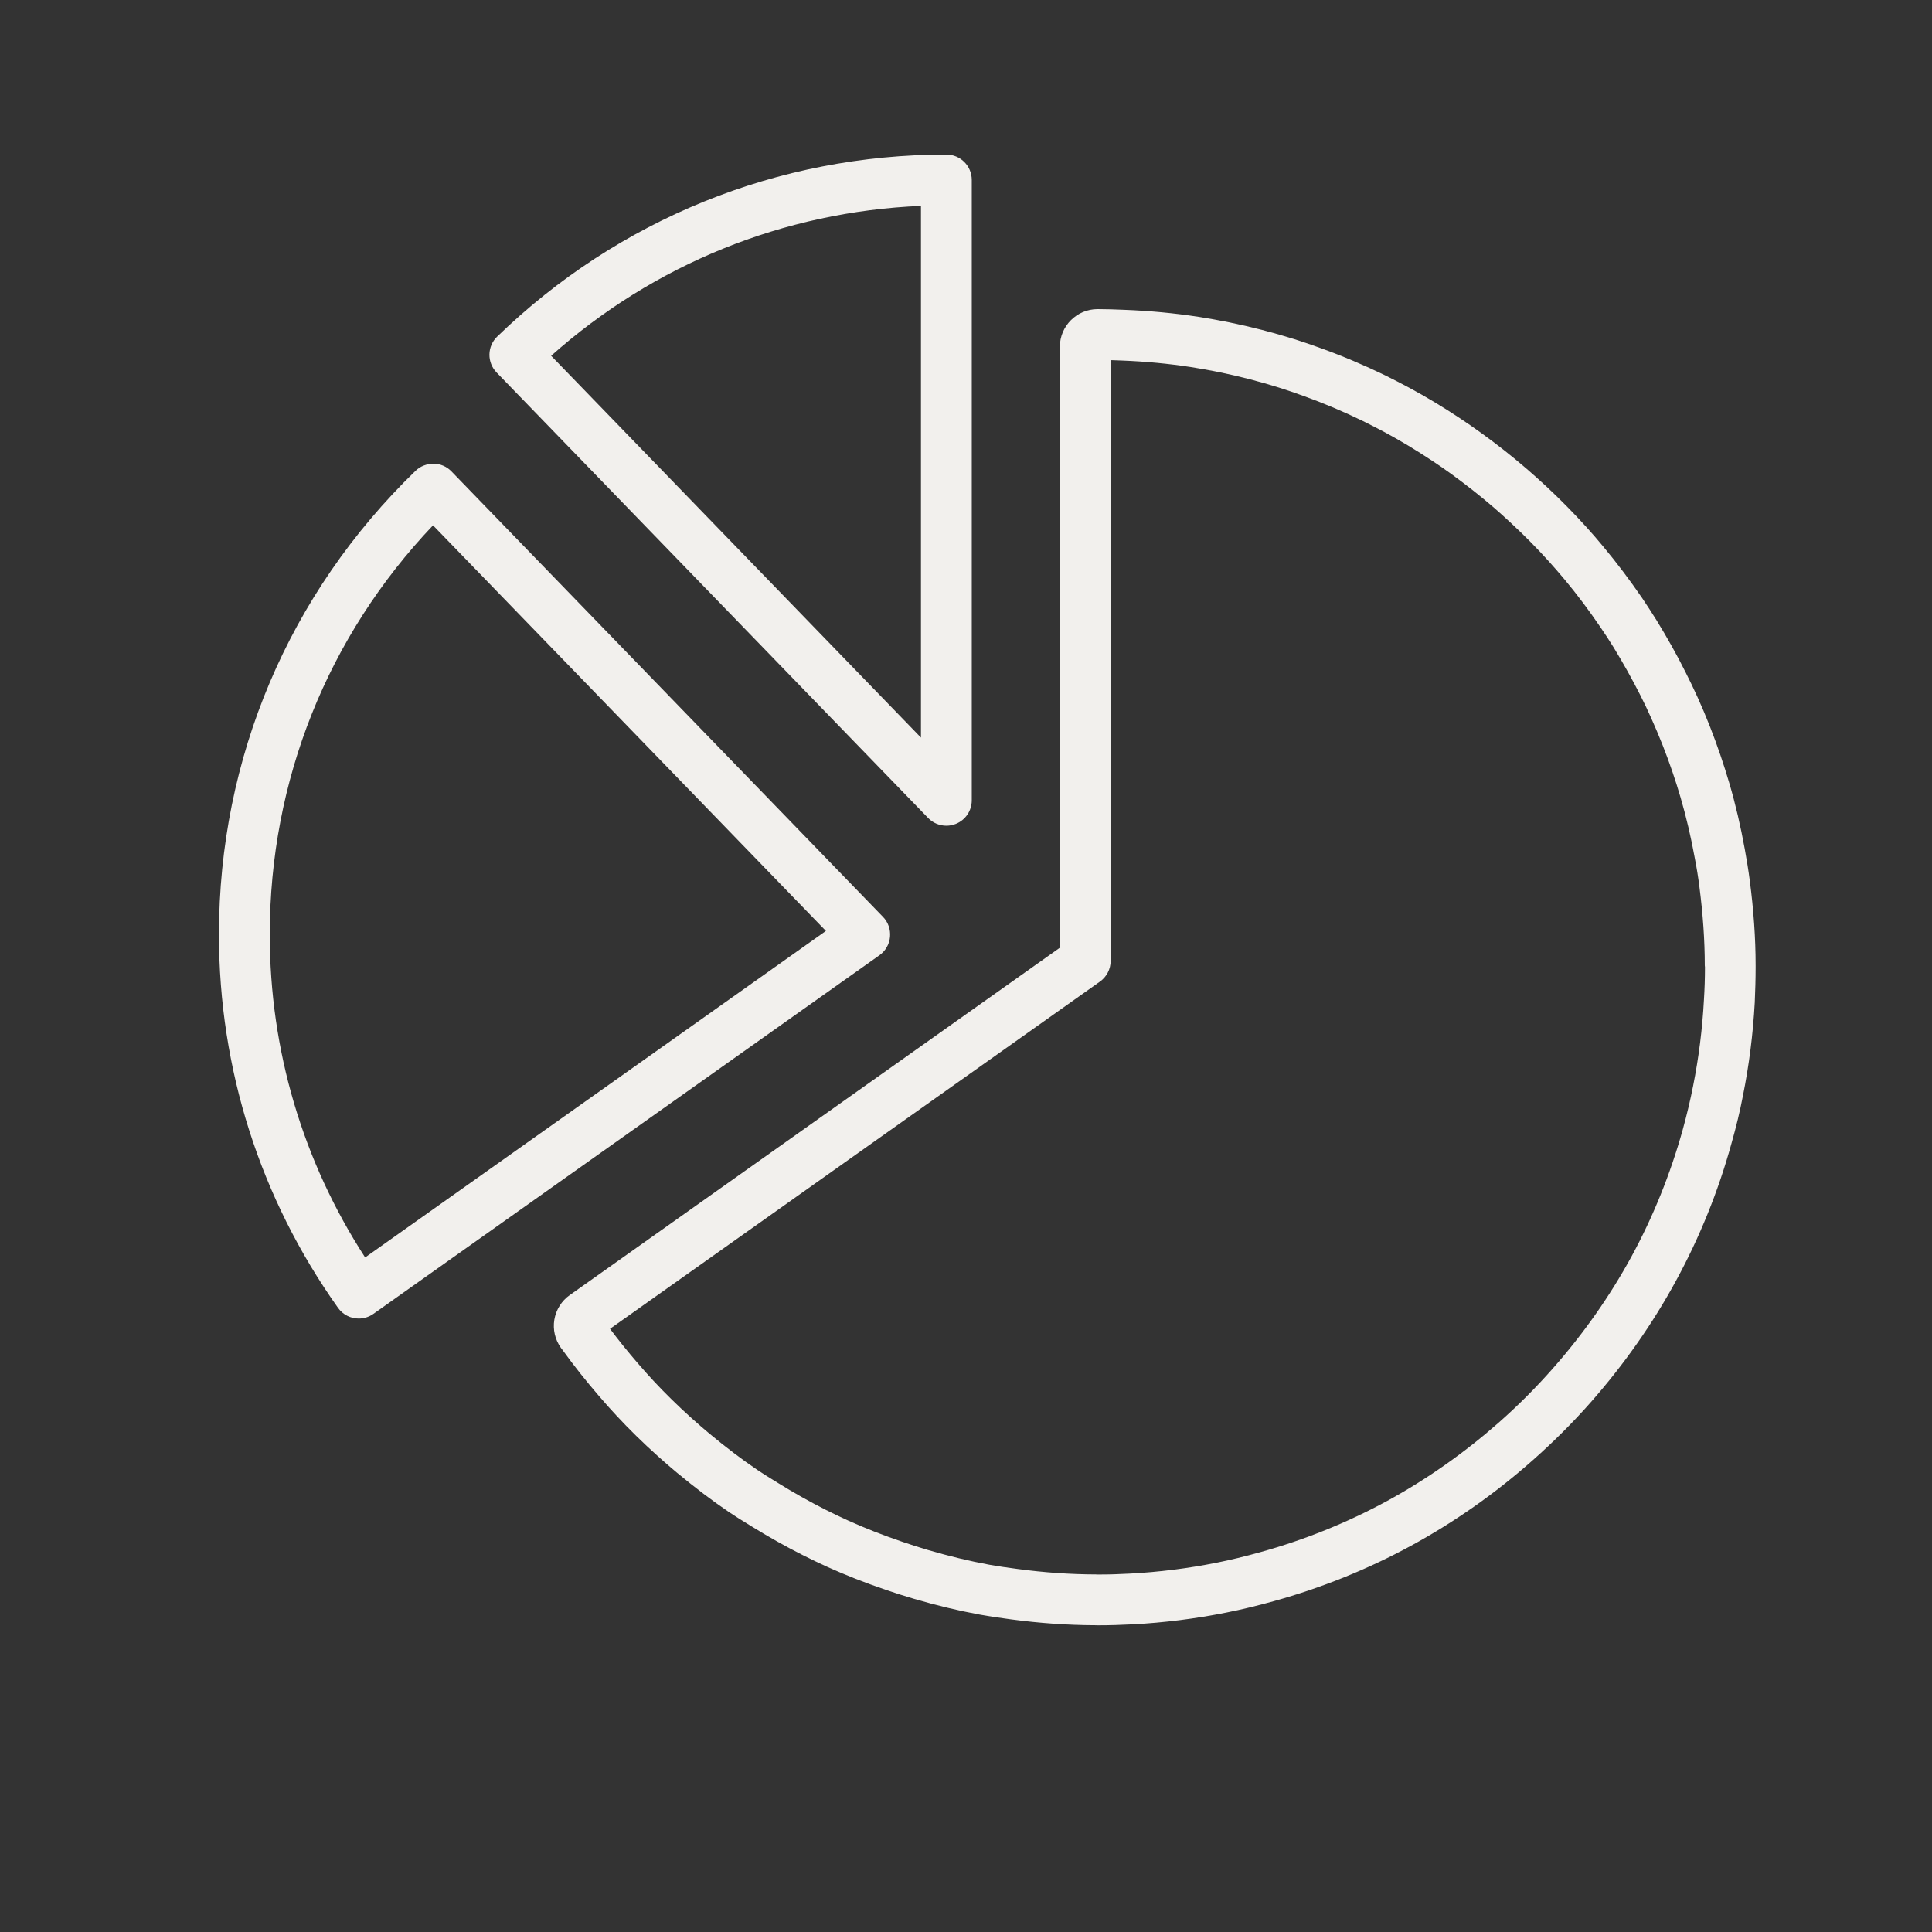
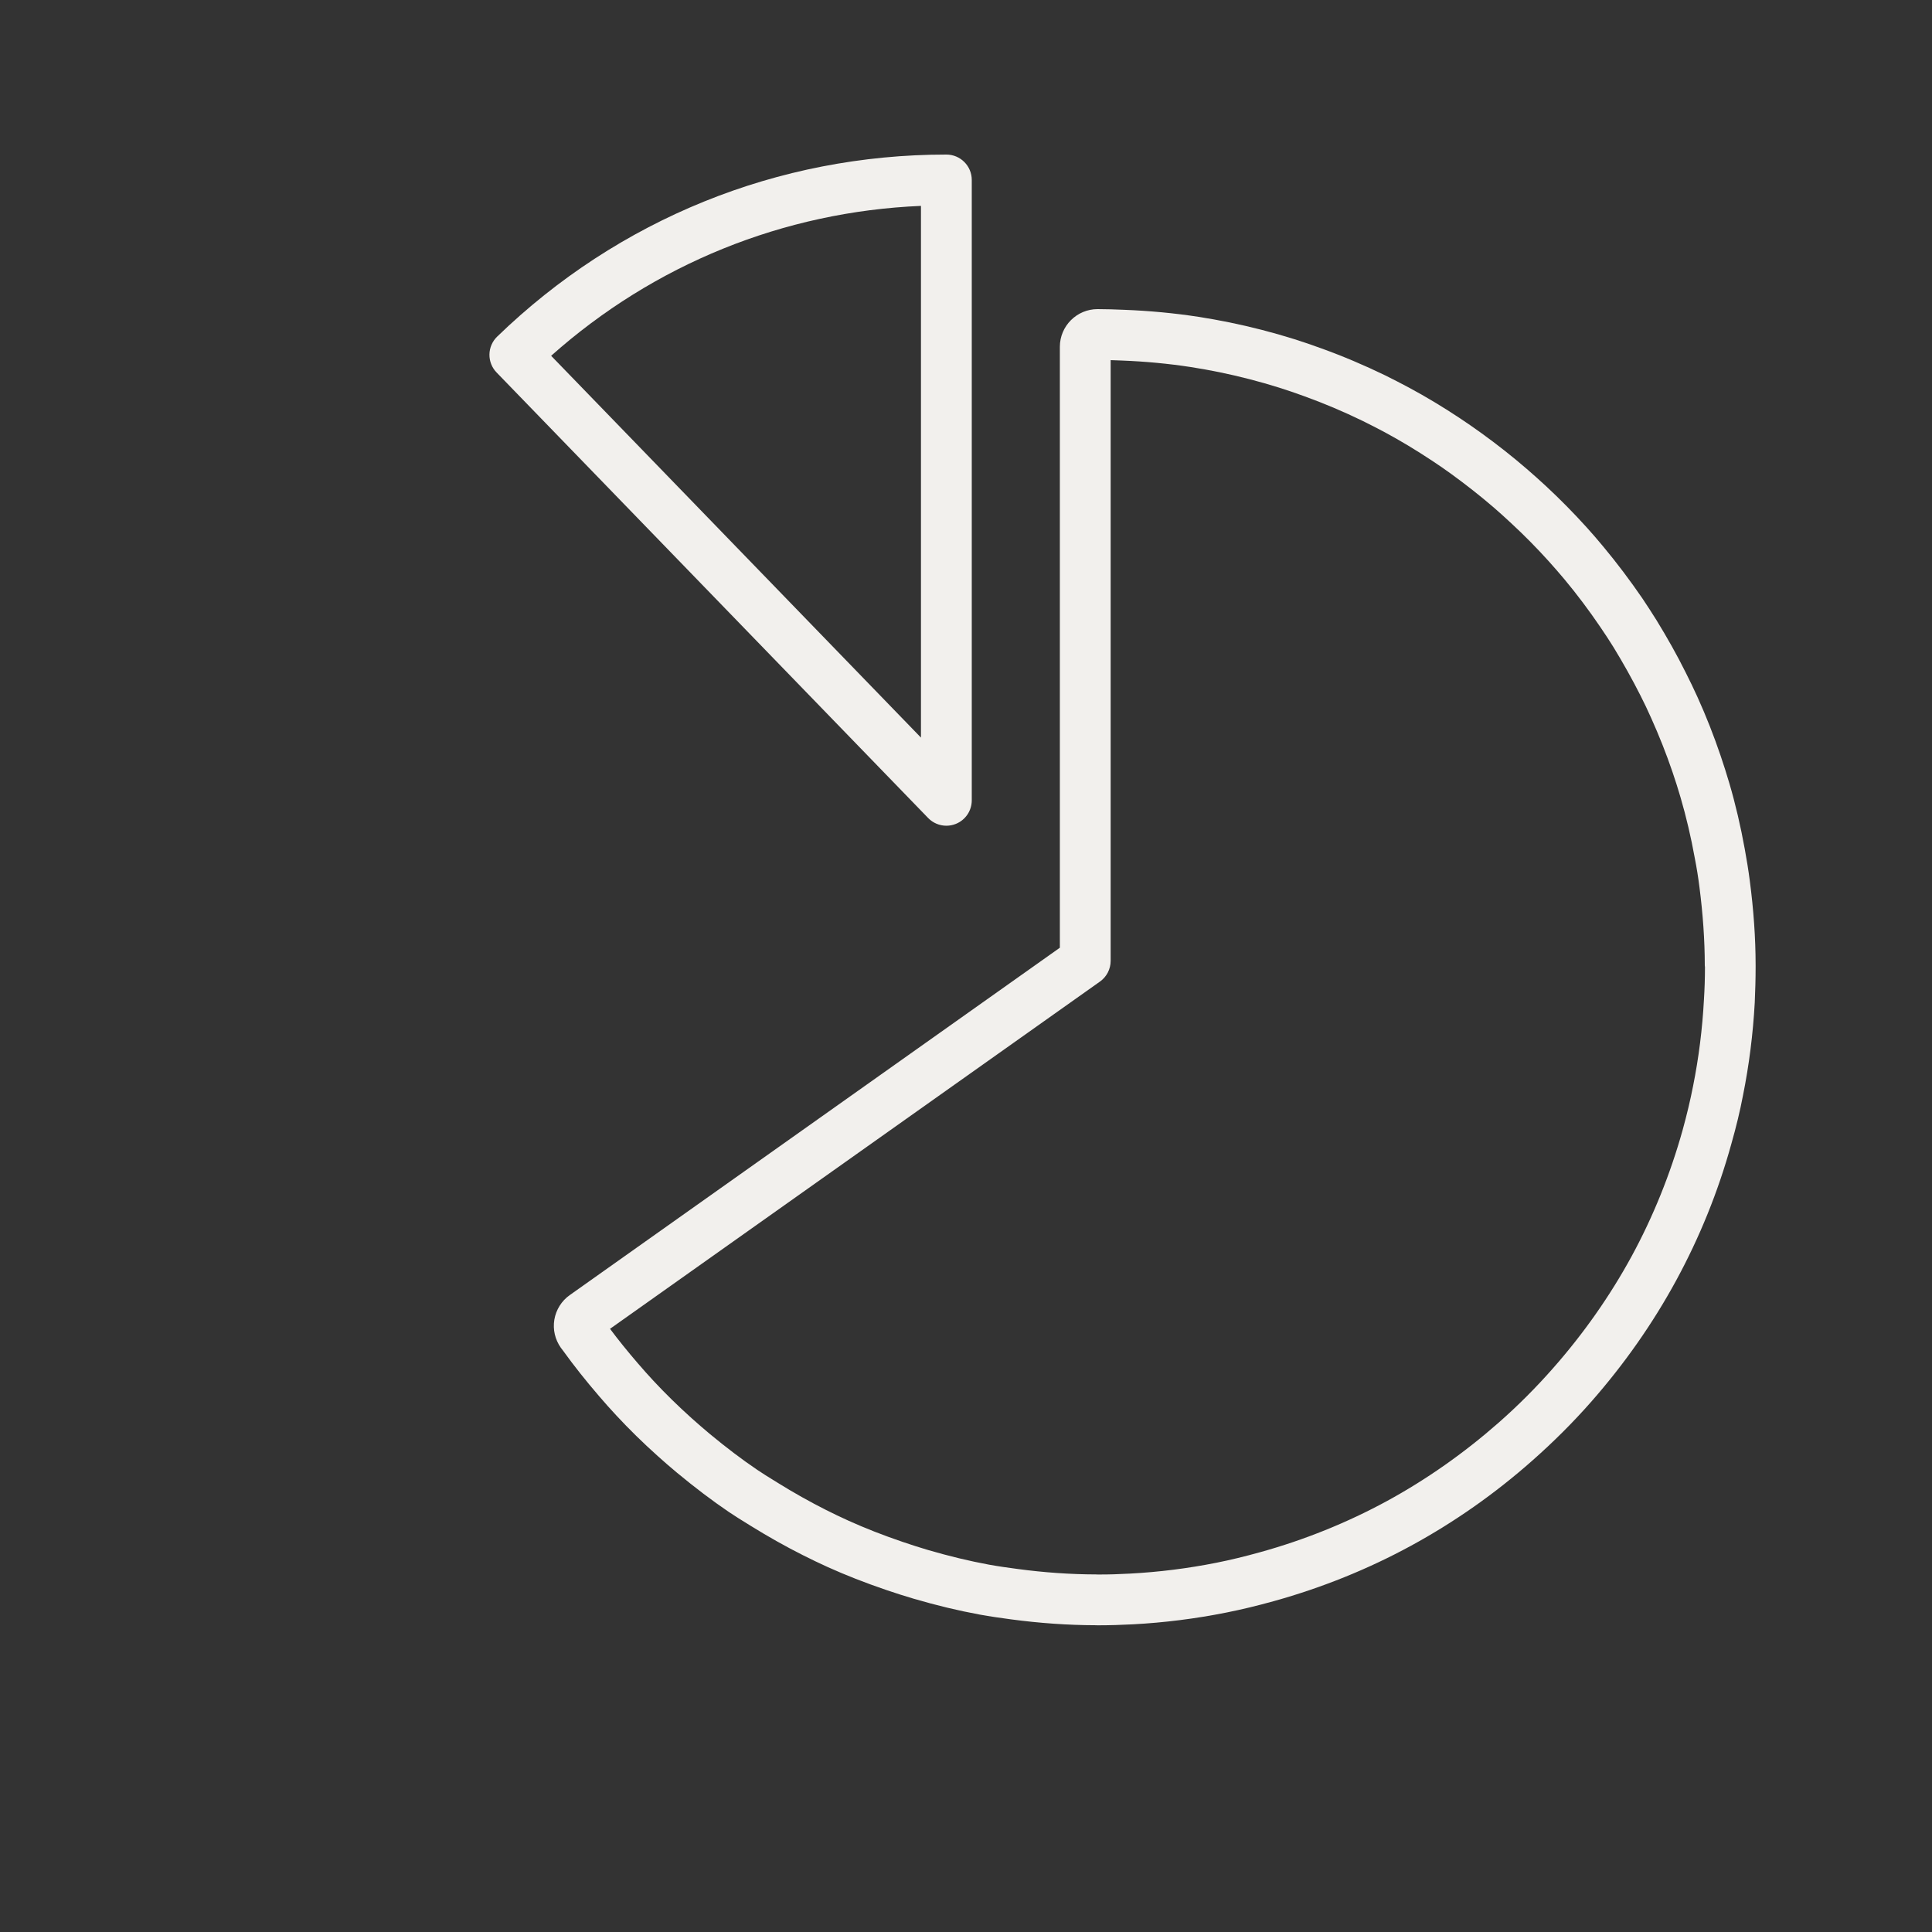
<svg xmlns="http://www.w3.org/2000/svg" width="150" height="150" viewBox="0 0 150 150" fill="none">
  <rect x="0" y="0" width="150" height="150" fill="#333333" stroke="none" />
  <path d="M132.293 77.625C132.173 79.865 131.892 82.115 131.452 84.313C131.239 85.402 130.973 86.523 130.639 87.737C129.679 91.173 128.346 94.47 126.679 97.537C124.999 100.618 122.946 103.544 120.573 106.234C119.279 107.706 117.866 109.125 116.359 110.451C113.666 112.819 110.746 114.872 107.666 116.55C104.583 118.224 101.287 119.555 97.856 120.507C96.659 120.841 95.542 121.112 94.438 121.332C92.23 121.772 89.979 122.054 87.749 122.173C86.911 122.218 86.073 122.25 85.225 122.243C85.192 122.242 85.118 122.238 85.088 122.238C83.103 122.233 81.059 122.091 79.011 121.815C78.258 121.717 77.509 121.61 76.766 121.476C75.239 121.193 73.698 120.821 72.047 120.34C71.386 120.146 70.73 119.931 70.082 119.713C68.534 119.185 67.162 118.647 65.877 118.066C65.283 117.801 64.698 117.513 64.127 117.23C62.867 116.593 61.605 115.885 60.379 115.122L60.089 114.942C59.648 114.672 59.211 114.402 58.79 114.115C57.608 113.315 56.398 112.398 55.094 111.318C54.623 110.923 54.157 110.521 53.698 110.109C52.646 109.165 51.654 108.191 50.742 107.213C50.323 106.766 49.919 106.305 49.522 105.846C48.722 104.918 48.011 104.038 47.362 103.169L85.399 76.21C85.921 75.84 86.231 75.241 86.231 74.601V27.961C86.525 27.97 86.818 27.981 87.112 27.993C88.934 28.063 90.73 28.233 92.446 28.497C93.186 28.613 93.922 28.745 94.649 28.892C96.222 29.215 97.786 29.618 99.299 30.093C99.951 30.295 100.594 30.52 101.234 30.752C102.785 31.311 104.321 31.961 105.799 32.681C106.373 32.964 106.946 33.257 107.519 33.563C108.719 34.21 109.946 34.947 111.173 35.761C111.693 36.099 112.199 36.453 112.706 36.821C113.813 37.626 114.919 38.493 115.973 39.4C116.426 39.8 116.893 40.207 117.333 40.626C118.359 41.575 119.333 42.565 120.239 43.57C120.653 44.026 121.052 44.492 121.452 44.964C122.439 46.146 123.373 47.393 124.239 48.669C124.599 49.185 124.933 49.714 125.266 50.239C126.013 51.461 126.719 52.722 127.359 53.987C127.653 54.567 127.933 55.15 128.199 55.753C128.813 57.117 129.372 58.525 129.852 59.938C130.079 60.59 130.279 61.245 130.479 61.917C130.919 63.421 131.292 65.007 131.586 66.639C131.732 67.382 131.852 68.132 131.946 68.885C132.212 70.954 132.359 72.999 132.359 74.958L132.373 75.093C132.373 75.945 132.346 76.791 132.293 77.625ZM135.852 68.368C135.746 67.55 135.613 66.74 135.466 65.934V65.933C135.146 64.166 134.746 62.441 134.266 60.813C134.053 60.089 133.826 59.376 133.586 58.669C133.066 57.136 132.466 55.606 131.799 54.134C131.506 53.486 131.199 52.85 130.879 52.218C130.199 50.847 129.426 49.482 128.612 48.154C128.252 47.578 127.879 47.005 127.506 46.447C126.559 45.068 125.546 43.718 124.479 42.438C124.052 41.928 123.626 41.423 123.173 40.928C122.186 39.838 121.133 38.765 120.026 37.738C119.546 37.288 119.039 36.846 118.546 36.414C117.412 35.433 116.212 34.492 115.012 33.625C114.452 33.226 113.906 32.838 113.346 32.471C112.026 31.594 110.692 30.793 109.386 30.091C108.772 29.761 108.146 29.443 107.533 29.137C105.919 28.354 104.258 27.65 102.578 27.044C101.885 26.791 101.182 26.549 100.477 26.328C98.841 25.814 97.144 25.377 95.435 25.027C94.648 24.867 93.854 24.725 93.05 24.599C91.182 24.311 89.234 24.128 87.266 24.053C86.586 24.025 85.903 24 85.216 24C83.602 24 82.287 25.313 82.287 26.929V73.581L44.24 100.548C43.607 100.992 43.171 101.682 43.039 102.46C42.914 103.224 43.091 103.994 43.542 104.637L43.733 104.889C44.561 106.037 45.477 107.193 46.539 108.426C46.974 108.929 47.411 109.428 47.862 109.906C48.844 110.965 49.922 112.02 51.062 113.042C51.555 113.488 52.059 113.922 52.571 114.349C53.979 115.515 55.29 116.507 56.578 117.382C57.05 117.701 57.531 118 58.015 118.298L58.299 118.474C59.623 119.295 60.984 120.062 62.361 120.755C62.99 121.067 63.62 121.377 64.255 121.662C65.651 122.293 67.141 122.877 68.814 123.448C69.519 123.686 70.23 123.917 70.943 124.125C72.719 124.645 74.388 125.046 76.056 125.354C76.865 125.501 77.679 125.618 78.49 125.726C80.703 126.022 82.919 126.177 85.026 126.182C85.061 126.185 85.182 126.188 85.216 126.188C86.138 126.188 87.055 126.16 87.96 126.112C90.378 125.984 92.817 125.677 95.21 125.199C96.411 124.959 97.625 124.667 98.915 124.307C102.629 123.274 106.212 121.83 109.546 120.014C112.892 118.194 116.066 115.97 118.959 113.409C120.586 111.974 122.133 110.435 123.533 108.841C126.093 105.931 128.319 102.761 130.133 99.422C131.946 96.091 133.399 92.518 134.426 88.793C134.799 87.482 135.092 86.27 135.319 85.082C135.799 82.701 136.106 80.265 136.239 77.833C136.279 76.924 136.306 76.011 136.306 75.093V74.951C136.306 72.82 136.146 70.606 135.852 68.368Z" fill="#F2F0ED" />
  <path d="M71.503 57.267L42.79 27.624C50.774 20.513 60.839 16.435 71.503 15.985V57.267ZM74.216 63.965C74.962 63.664 75.448 62.94 75.448 62.137V13.972C75.448 12.884 74.566 12 73.474 12C60.396 12 48.011 17.02 38.6 26.135C38.224 26.499 38.008 26.996 38 27.519C37.992 28.041 38.192 28.547 38.558 28.923L72.06 63.509C72.439 63.9 72.952 64.109 73.474 64.109C73.724 64.109 73.976 64.063 74.216 63.965Z" fill="#F2F0ED" />
-   <path d="M28.349 97.628C23.5 90.15 20.945 81.524 20.945 72.556C20.945 60.611 25.429 49.407 33.619 40.787L64.123 72.278L28.349 97.628ZM69.101 72.739C69.153 72.166 68.956 71.599 68.555 71.186L35.049 36.598C34.685 36.222 34.191 36.007 33.664 35.999C33.143 36.006 32.637 36.19 32.263 36.554C22.419 46.09 17 58.876 17 72.556C17 83.007 20.197 93.03 26.243 101.54C26.628 102.083 27.236 102.371 27.852 102.371C28.245 102.371 28.644 102.254 28.989 102.01L68.279 74.166C68.748 73.834 69.049 73.312 69.101 72.739Z" fill="#F2F0ED" />
</svg>